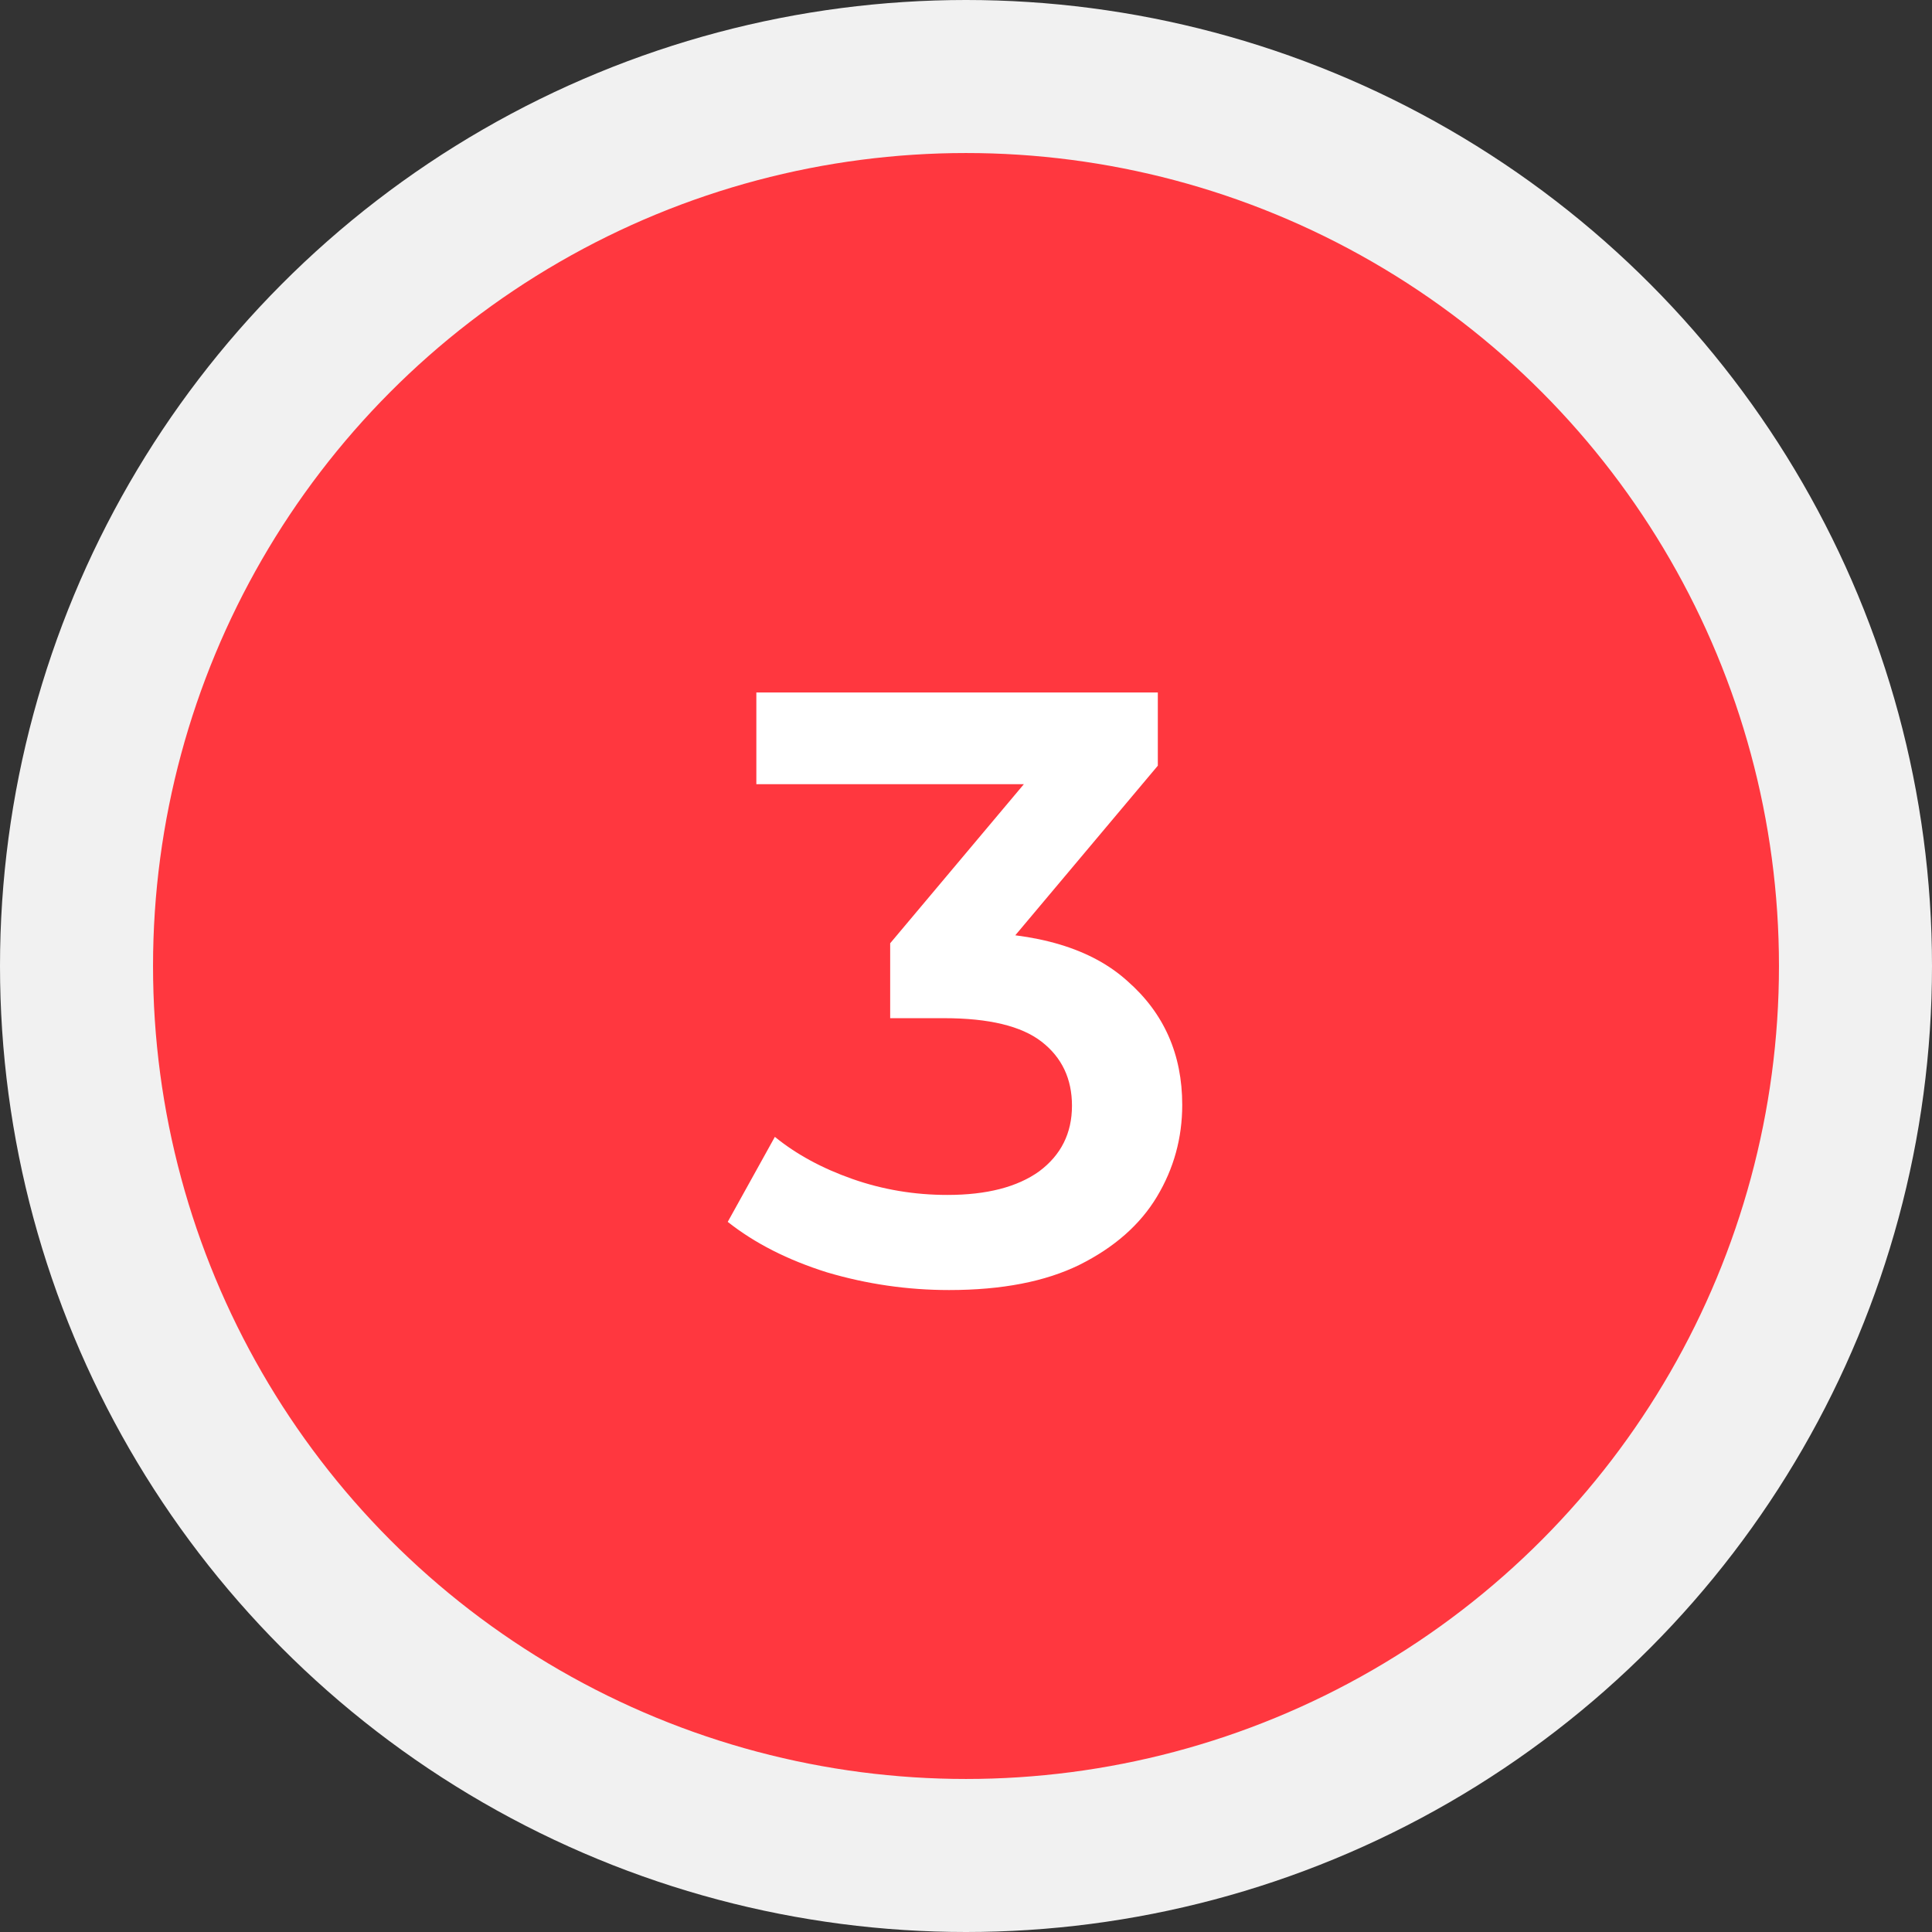
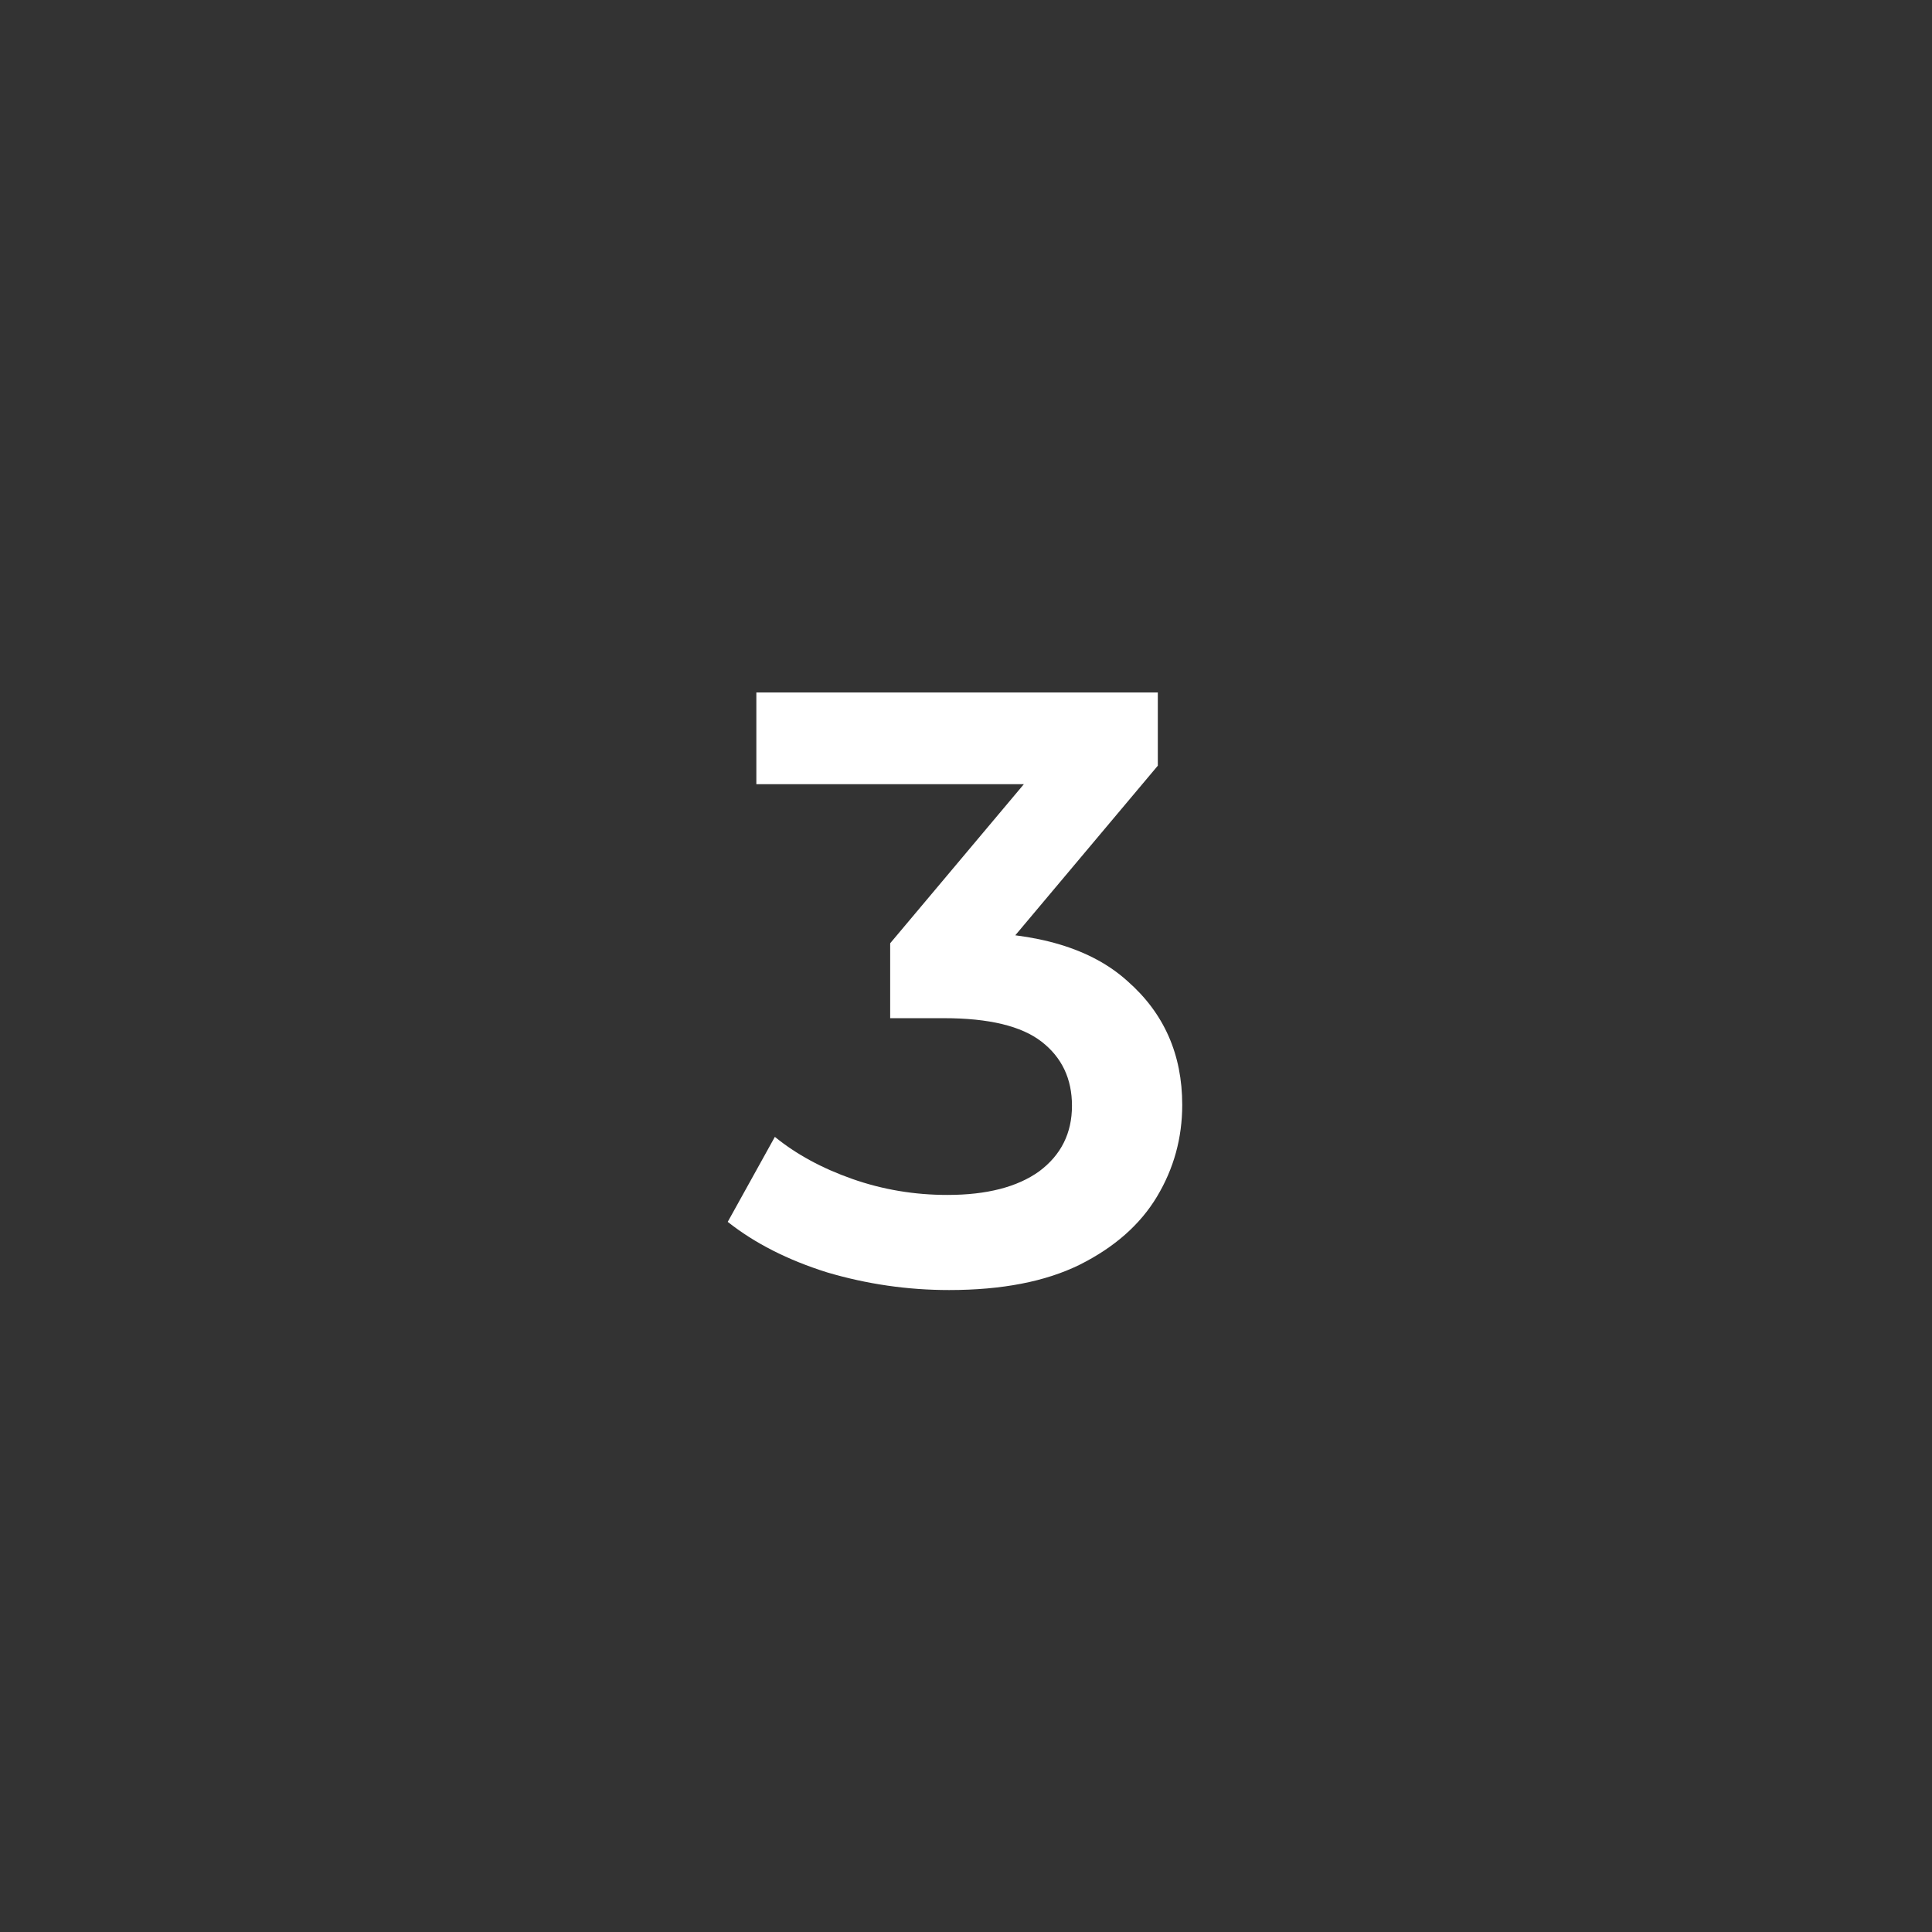
<svg xmlns="http://www.w3.org/2000/svg" width="101" height="101" viewBox="0 0 101 101" fill="none">
  <rect x="0" y="0" width="101" height="101" fill="#333333" stroke="none" />
-   <circle cx="50.5" cy="50.5" r="46.5" fill="#FF373F" stroke="#F1F1F1" stroke-width="8" />
  <path d="M49.616 67.44C47.445 67.44 45.319 67.132 43.236 66.516C41.183 65.871 39.452 64.991 38.044 63.876L40.508 59.432C41.623 60.341 42.972 61.075 44.556 61.632C46.14 62.189 47.797 62.468 49.528 62.468C51.581 62.468 53.18 62.057 54.324 61.236C55.468 60.385 56.04 59.241 56.04 57.804C56.04 56.396 55.512 55.281 54.456 54.46C53.4 53.639 51.699 53.228 49.352 53.228H46.536V49.312L55.336 38.84L56.084 40.996H39.54V36.2H60.528V40.028L51.728 50.5L48.736 48.74H50.452C54.236 48.74 57.067 49.591 58.944 51.292C60.851 52.964 61.804 55.12 61.804 57.76C61.804 59.491 61.364 61.089 60.484 62.556C59.604 64.023 58.255 65.211 56.436 66.12C54.647 67 52.373 67.44 49.616 67.44Z" fill="white" />
</svg>